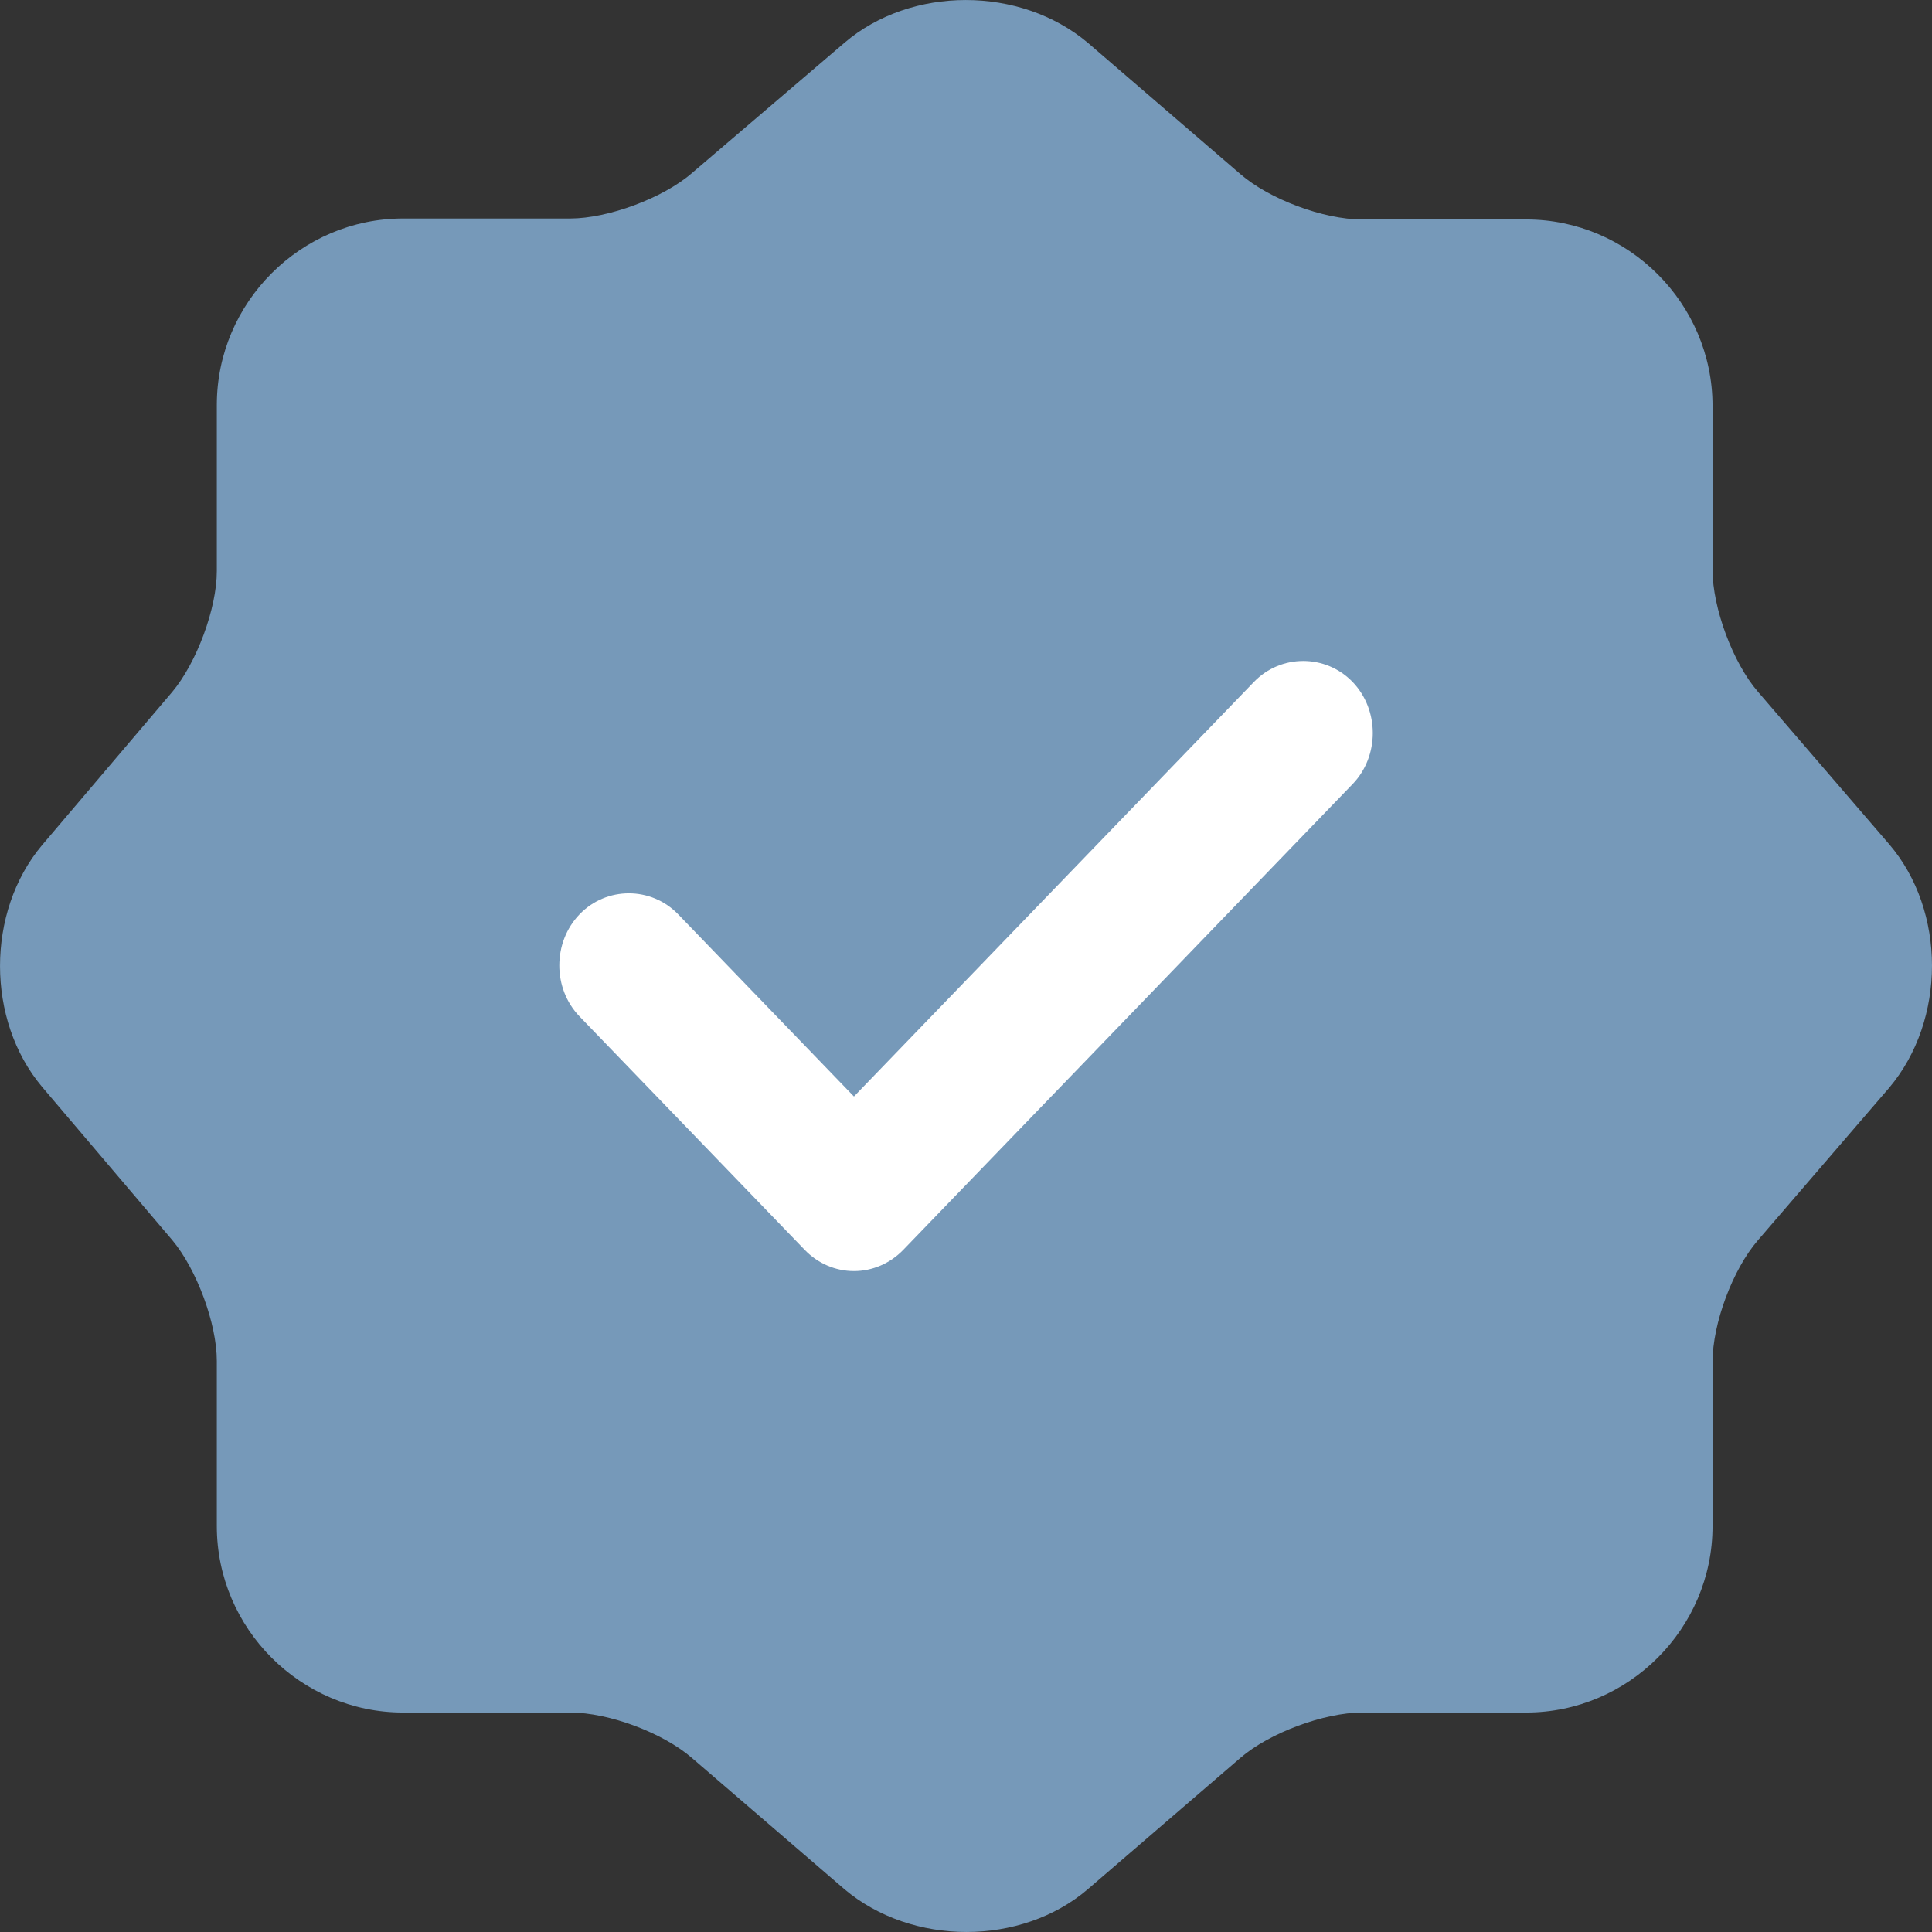
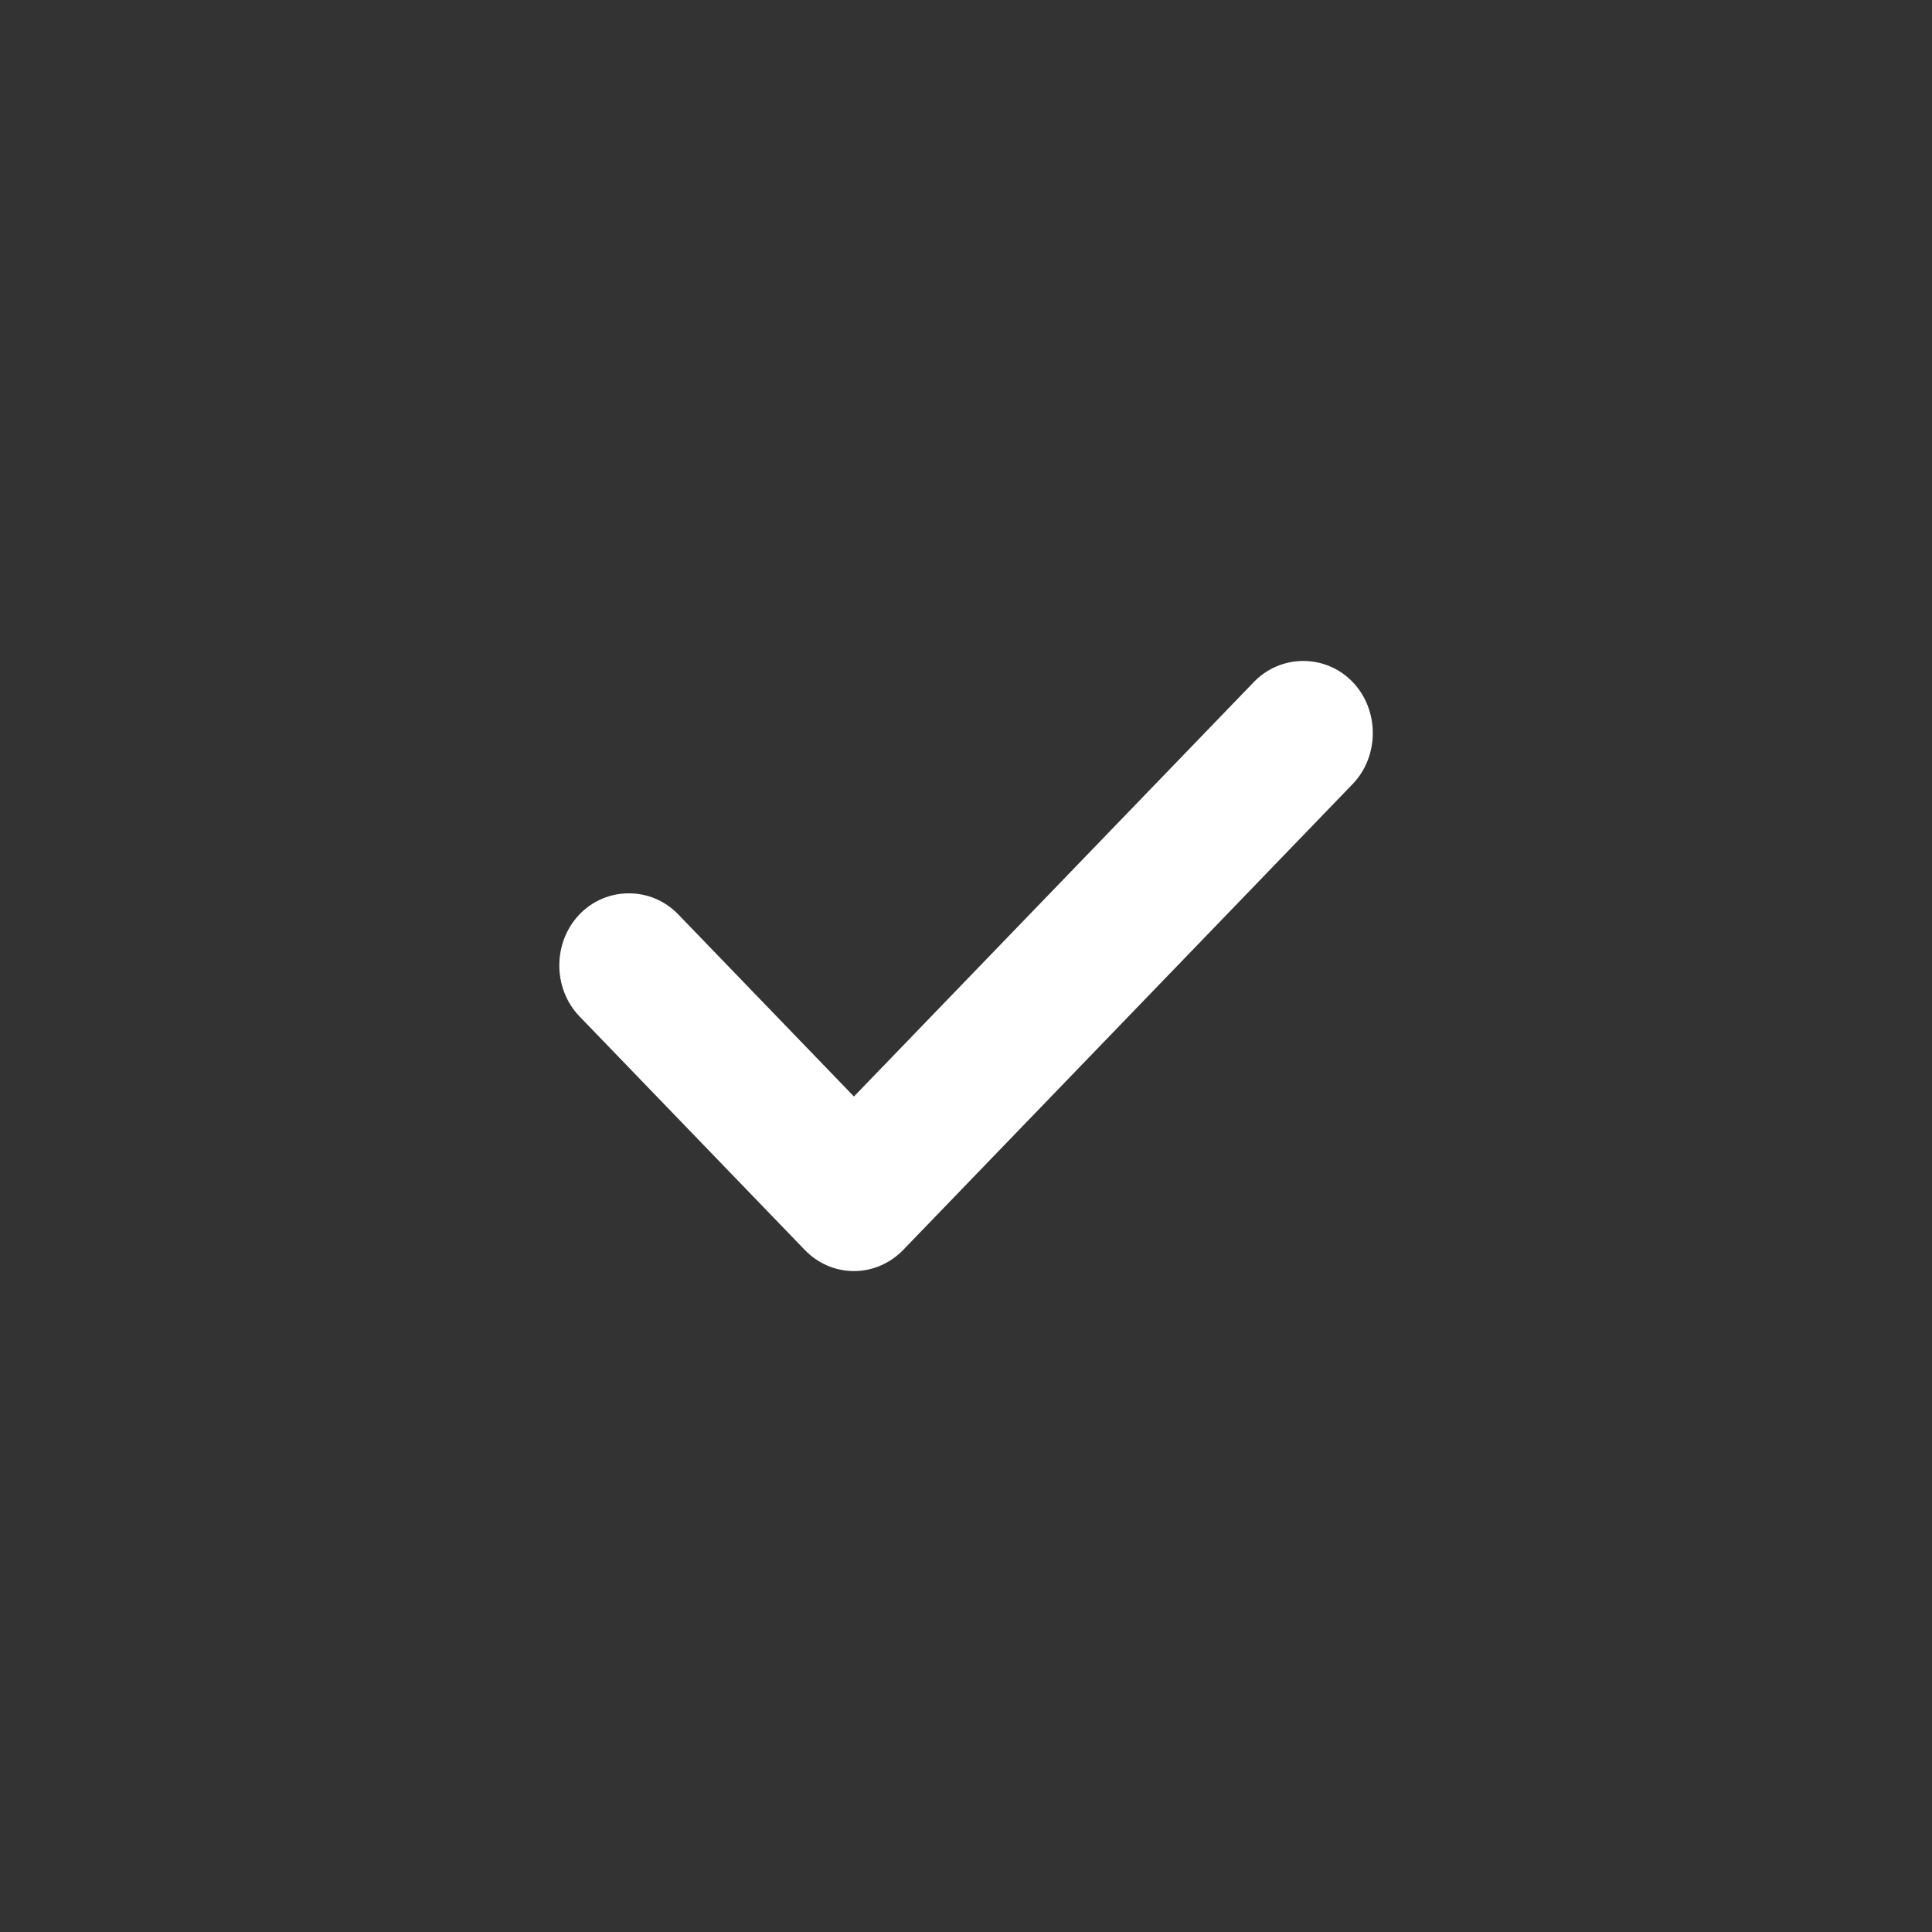
<svg xmlns="http://www.w3.org/2000/svg" width="22" height="22" viewBox="0 0 22 22" fill="none">
  <rect x="0" y="0" width="22" height="22" fill="#333333" stroke="none" />
-   <path d="M9.616 0.487C10.375 -0.162 11.617 -0.162 12.387 0.487L14.124 1.982C14.454 2.268 15.07 2.499 15.51 2.499H17.379C18.544 2.499 19.501 3.456 19.501 4.622V6.491C19.501 6.92 19.732 7.547 20.018 7.877L21.513 9.614C22.162 10.373 22.162 11.616 21.513 12.386L20.018 14.123C19.732 14.453 19.501 15.069 19.501 15.509V17.378C19.501 18.544 18.544 19.501 17.379 19.501H15.51C15.081 19.501 14.454 19.732 14.124 20.018L12.387 21.513C11.628 22.162 10.386 22.162 9.616 21.513L7.879 20.018C7.549 19.732 6.933 19.501 6.493 19.501H4.591C3.425 19.501 2.469 18.544 2.469 17.378V15.498C2.469 15.069 2.238 14.453 1.963 14.123L0.478 12.375C-0.159 11.616 -0.159 10.384 0.478 9.625L1.963 7.877C2.238 7.547 2.469 6.931 2.469 6.502V4.611C2.469 3.445 3.425 2.488 4.591 2.488H6.493C6.922 2.488 7.549 2.257 7.879 1.971L9.616 0.487Z" fill="#7699B9" />
  <path d="M9.724 14.474C9.512 14.474 9.311 14.386 9.163 14.232L6.6 11.575C6.292 11.257 6.292 10.73 6.6 10.411C6.907 10.093 7.415 10.093 7.722 10.411L9.724 12.486L14.279 7.765C14.586 7.447 15.095 7.447 15.402 7.765C15.709 8.084 15.709 8.611 15.402 8.929L10.286 14.232C10.137 14.386 9.936 14.474 9.724 14.474Z" fill="white" />
</svg>